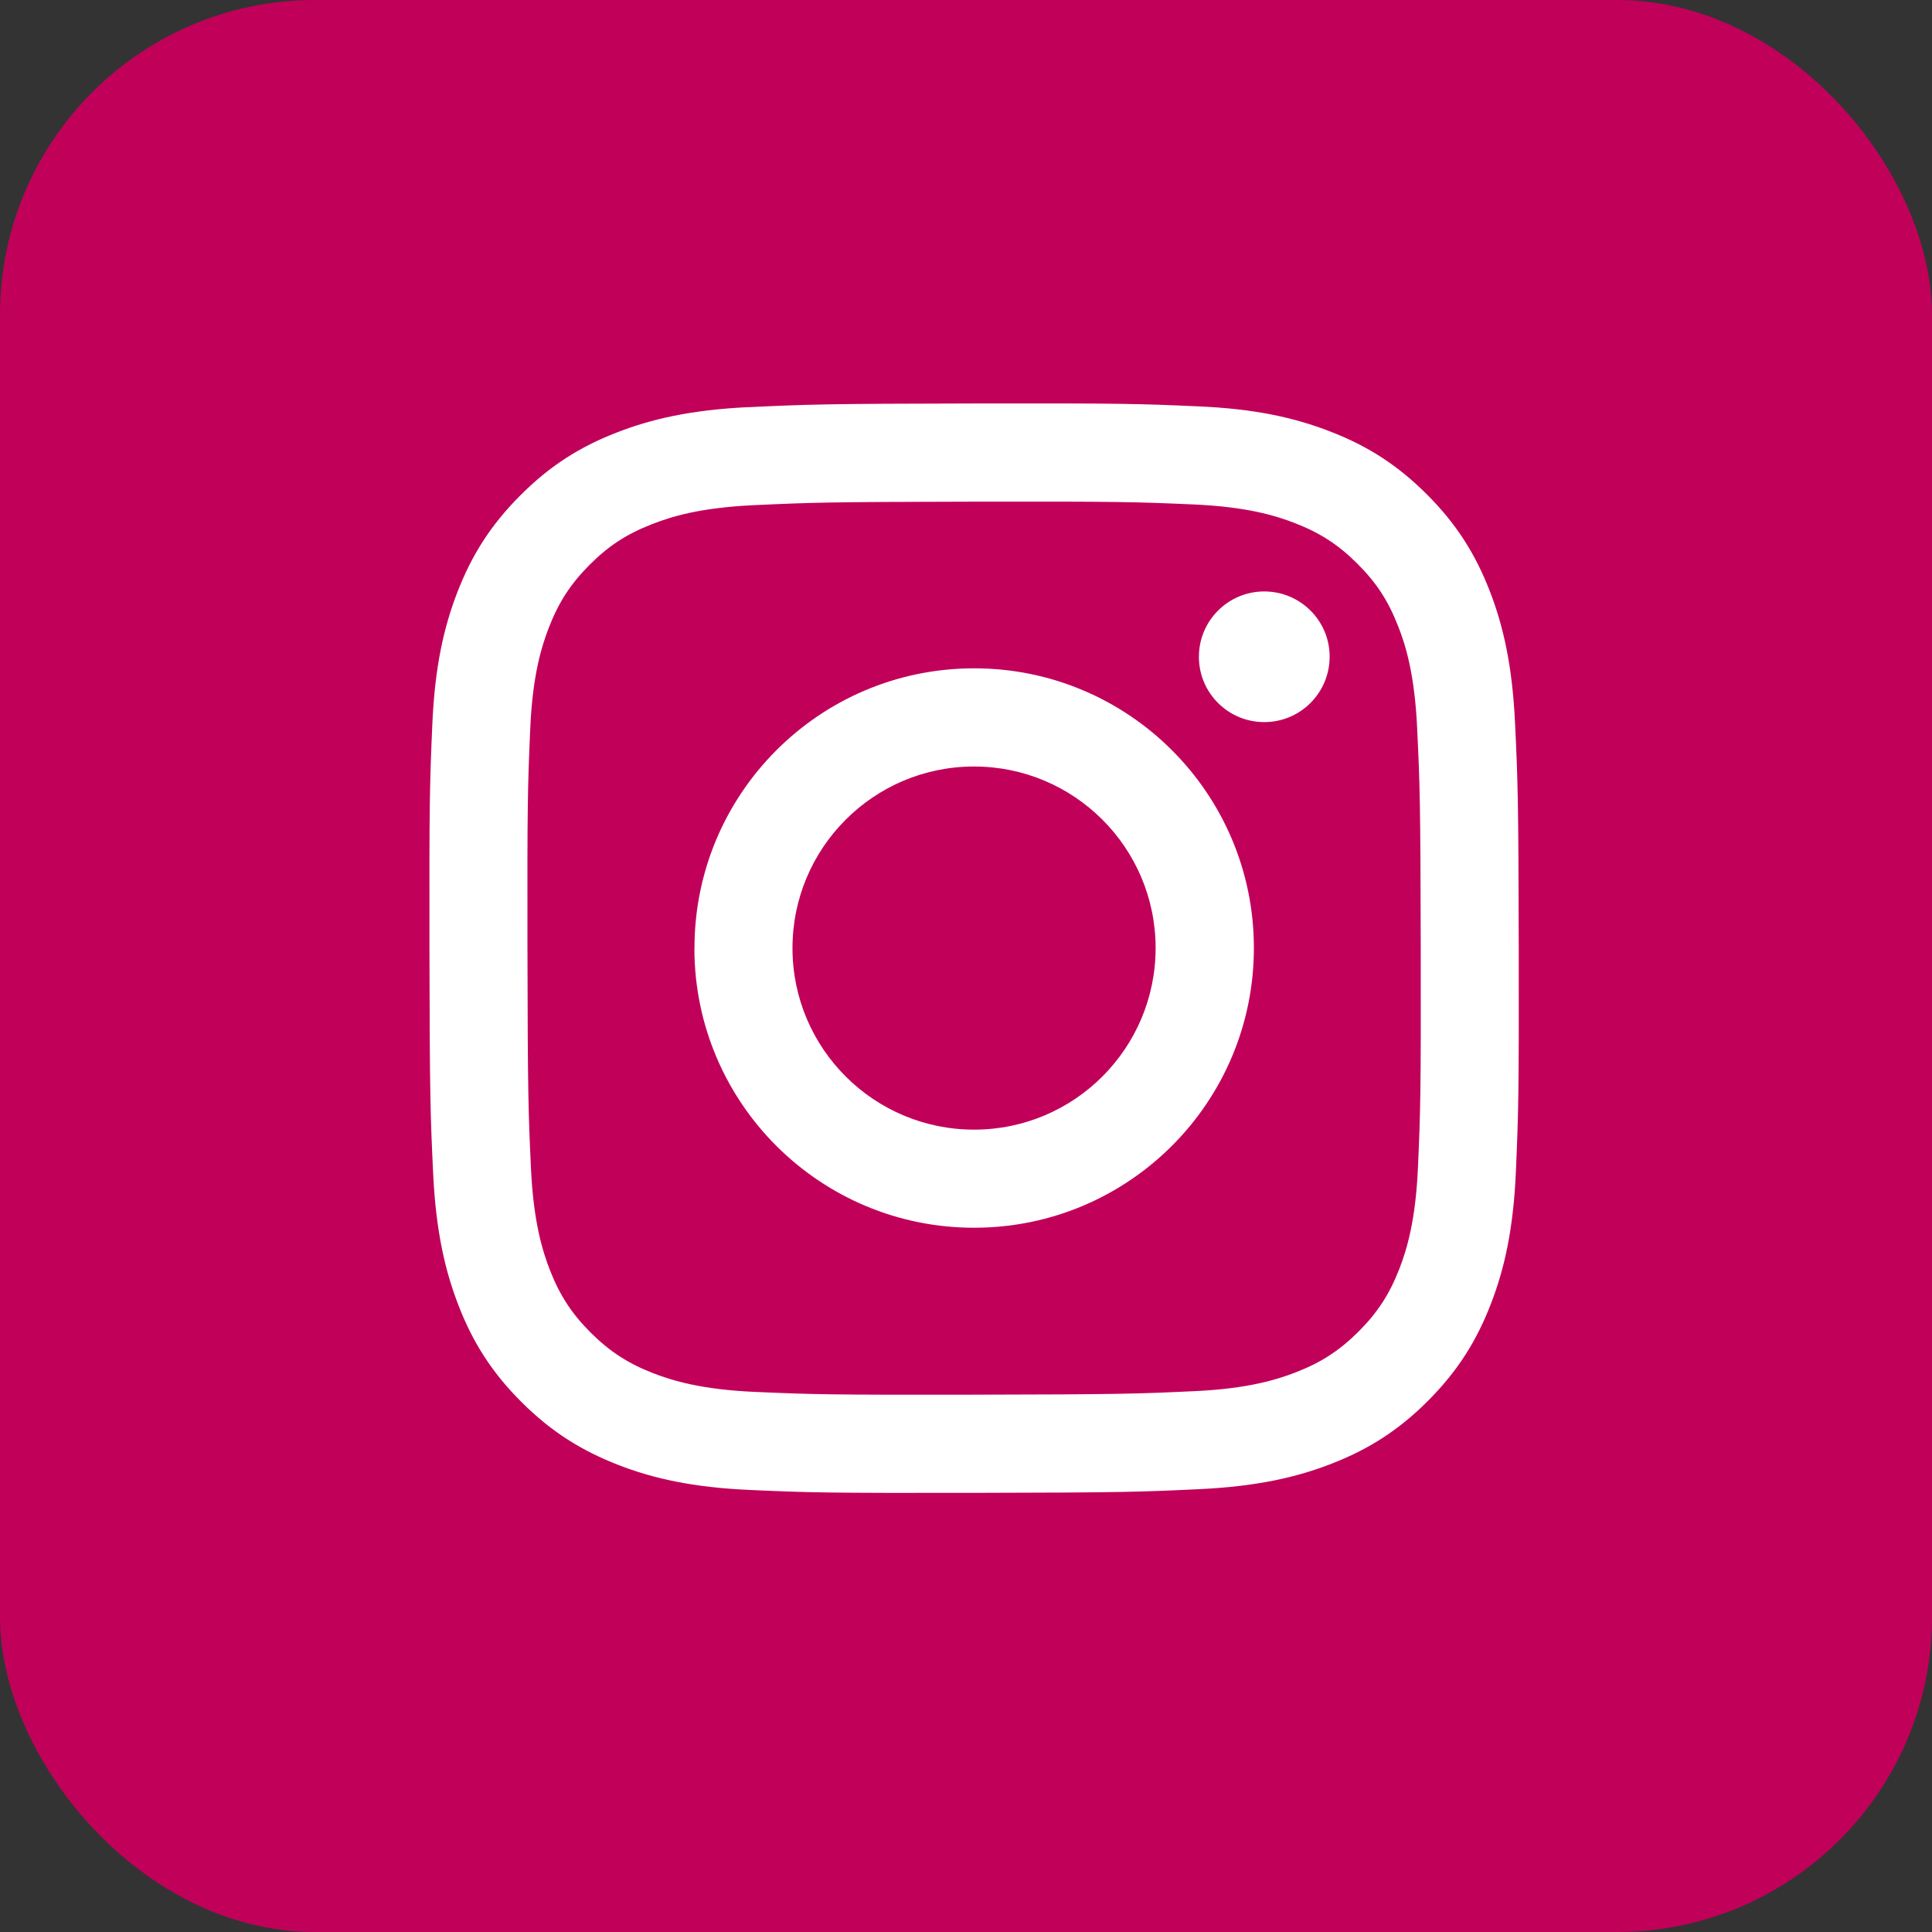
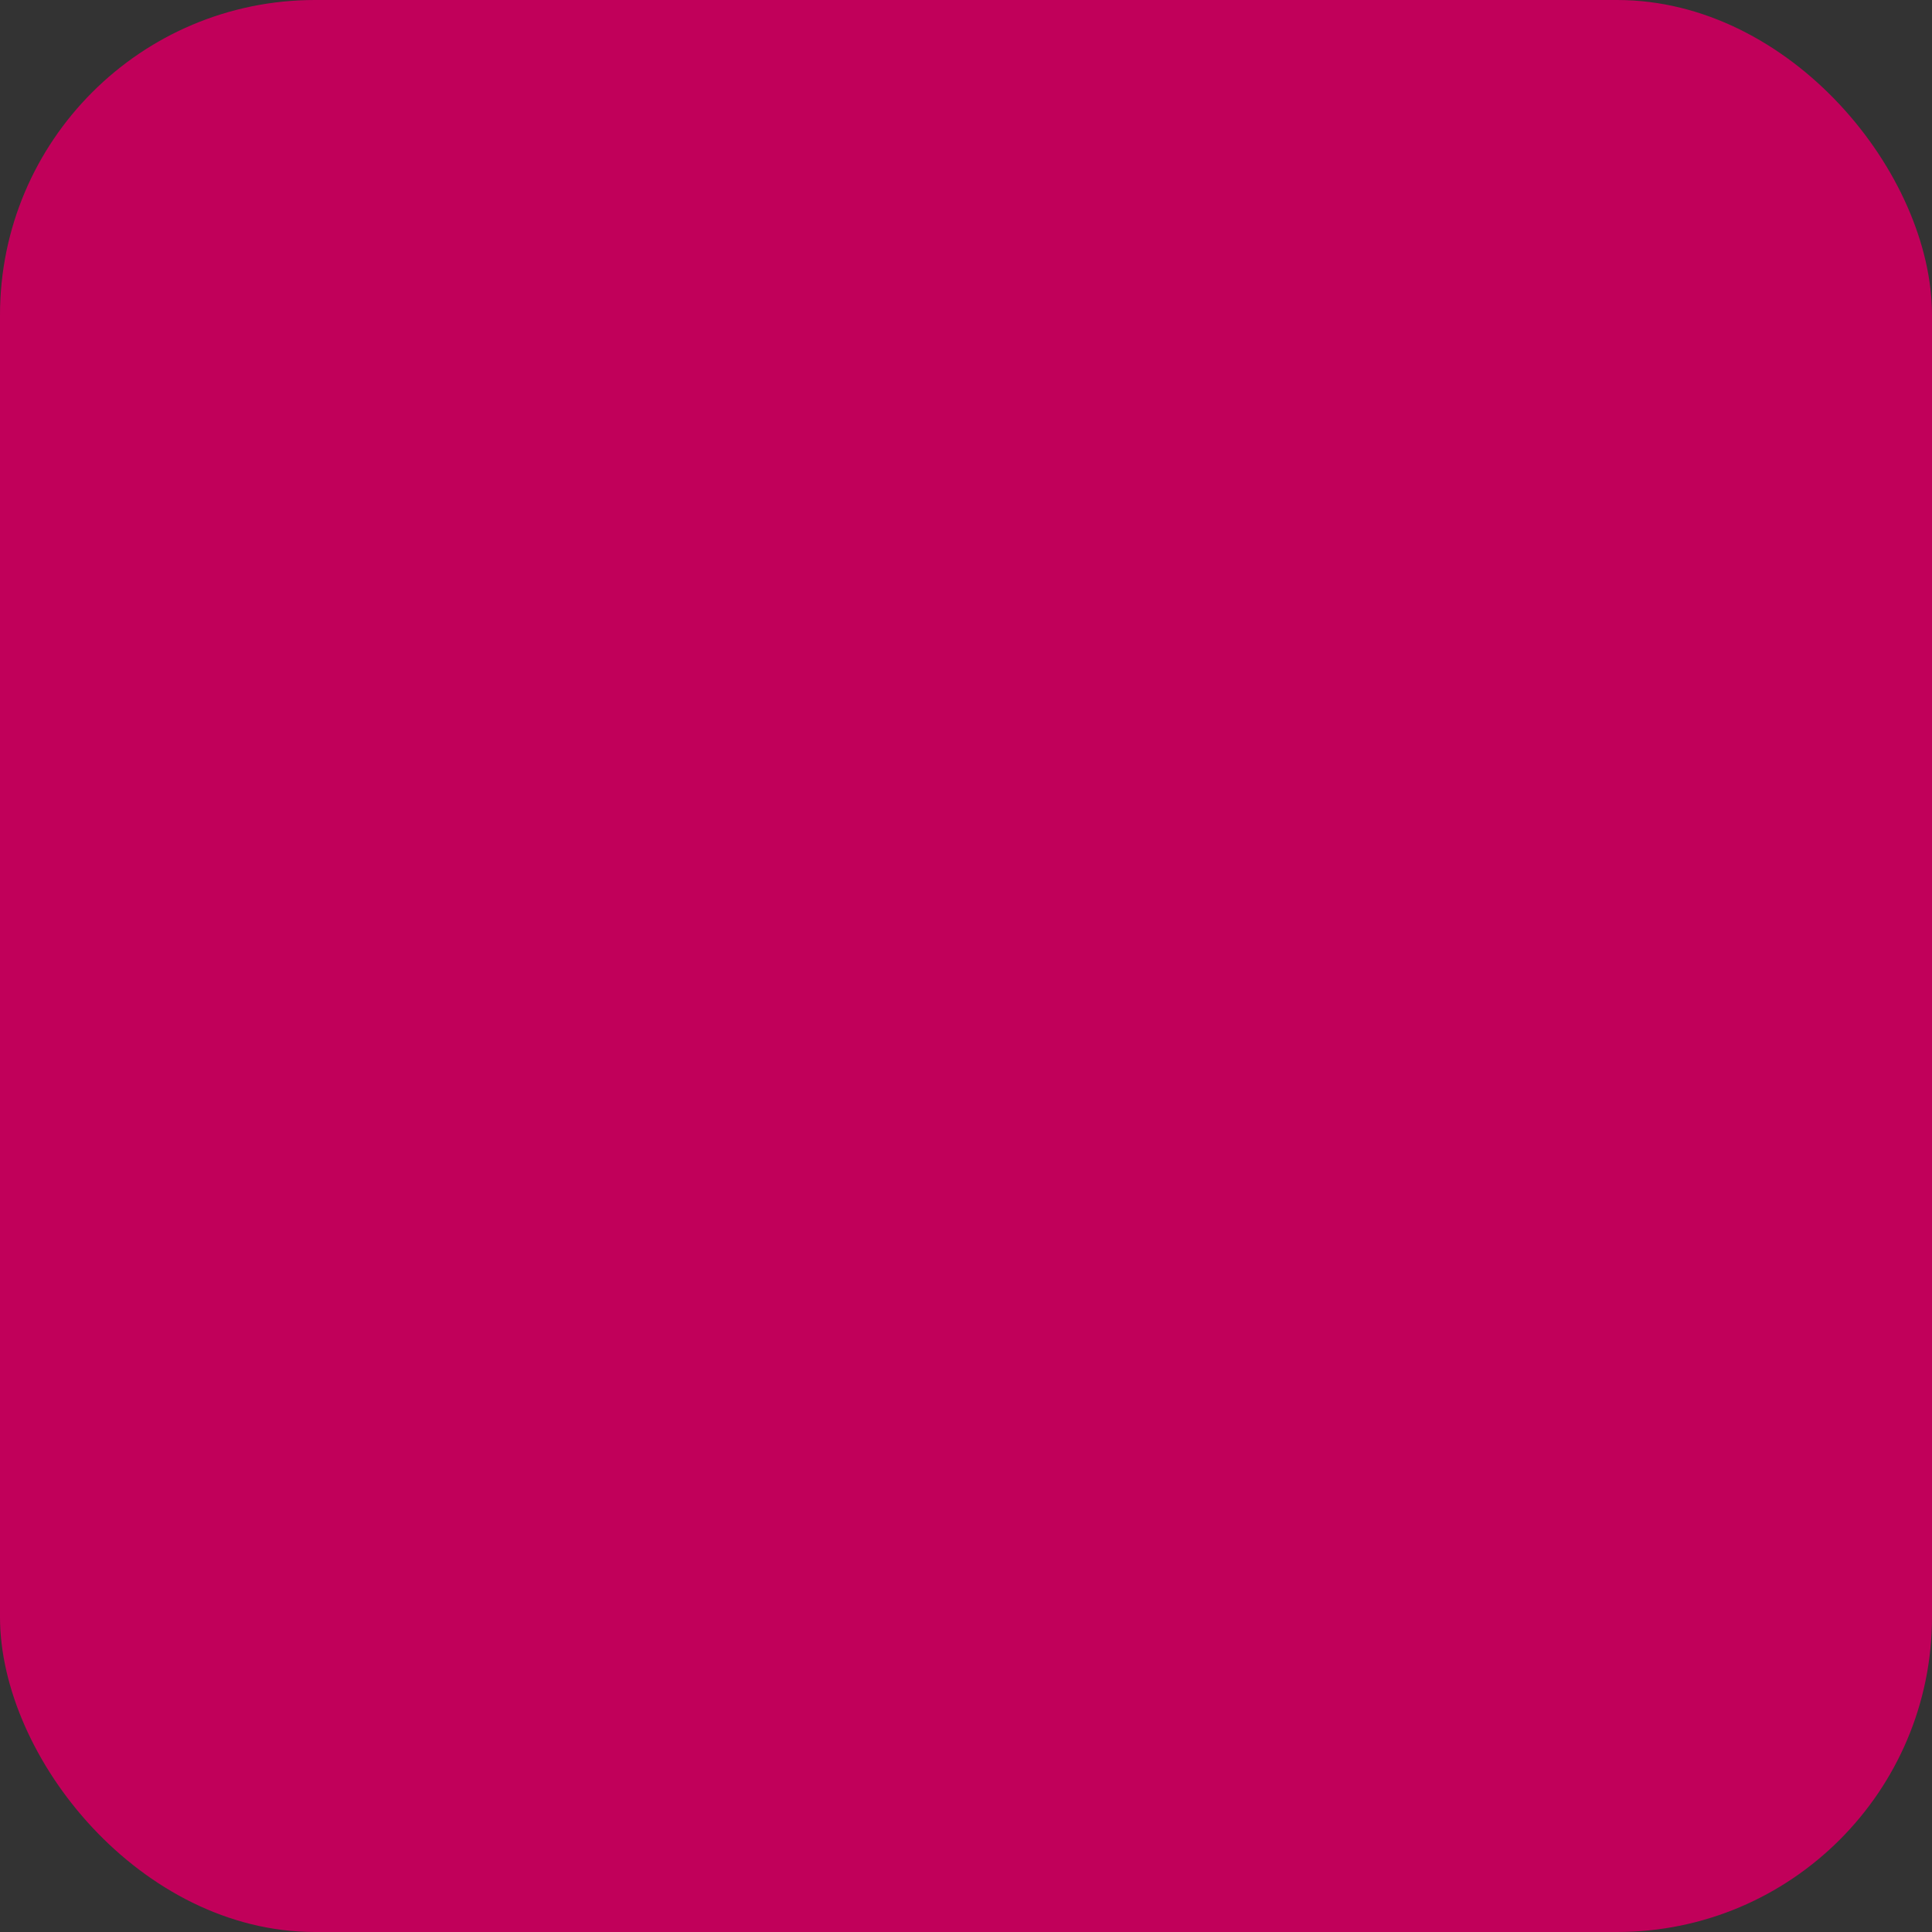
<svg xmlns="http://www.w3.org/2000/svg" id="icon_instagram" viewBox="0 0 22.314 22.314">
  <rect x="0" y="0" width="22.314" height="22.314" fill="#333333" stroke="none" />
  <defs>
    <style>.cls-1{fill:#fff;}.cls-2{fill:#c1005a;}</style>
  </defs>
  <rect class="cls-2" x="0" y="0" width="22.314" height="22.314" rx="3.638" ry="3.638" />
-   <path class="cls-1" d="M8.645,4.702c-.669.032-1.127.139-1.526.295-.414.161-.764.377-1.113.728-.349.35-.564.702-.724,1.116-.155.401-.26.858-.289,1.528-.029.671-.036.885-.033,2.594.003,1.708.011,1.923.043,2.594.032.669.139,1.126.295,1.526.161.414.377.764.728,1.113.35.349.702.563,1.116.724.4.155.858.26,1.528.289.671.03.885.036,2.593.033,1.709-.003,1.923-.011,2.594-.043.669-.032,1.126-.139,1.526-.295.414-.162.764-.377,1.113-.728.349-.35.563-.702.723-1.116.155-.4.26-.858.289-1.527.029-.672.036-.886.033-2.594-.003-1.709-.011-1.923-.043-2.594-.032-.67-.139-1.127-.295-1.527-.162-.414-.377-.764-.728-1.113-.35-.349-.702-.564-1.116-.723-.4-.155-.858-.261-1.528-.289-.671-.03-.885-.036-2.594-.033-1.708.003-1.923.011-2.594.043M8.718,16.076c-.613-.027-.947-.129-1.169-.214-.294-.114-.504-.25-.725-.469-.22-.22-.357-.429-.472-.722-.086-.222-.19-.555-.219-1.168-.031-.663-.038-.862-.041-2.542-.003-1.68.003-1.879.032-2.542.026-.613.129-.947.214-1.168.114-.294.25-.504.469-.725.22-.221.429-.357.723-.472.222-.087.554-.19,1.168-.219.664-.031.862-.038,2.542-.041,1.68-.003,1.879.003,2.543.032.613.027.946.128,1.168.214.294.114.504.249.725.469.221.22.357.429.472.723.087.221.19.554.219,1.167.032.664.039.863.042,2.542.003,1.68-.003,1.879-.032,2.542-.027.613-.128.947-.214,1.169-.114.294-.25.504-.469.724-.22.22-.429.357-.723.472-.221.086-.554.19-1.167.219-.664.031-.862.038-2.543.041-1.68.003-1.878-.003-2.542-.032M13.847,7.587c0,.417.34.754.756.753.417,0,.754-.339.754-.756,0-.417-.34-.754-.757-.753s-.754.34-.753.756M8.02,10.956c.003,1.784,1.453,3.228,3.237,3.224,1.784-.003,3.228-1.452,3.225-3.237-.003-1.784-1.453-3.228-3.237-3.224-1.784.003-3.228,1.453-3.224,3.237M9.153,10.954c-.002-1.158.935-2.099,2.093-2.101,1.158-.002,2.099.935,2.101,2.093.002,1.158-.935,2.099-2.093,2.101-1.158.002-2.099-.935-2.101-2.093" />
</svg>